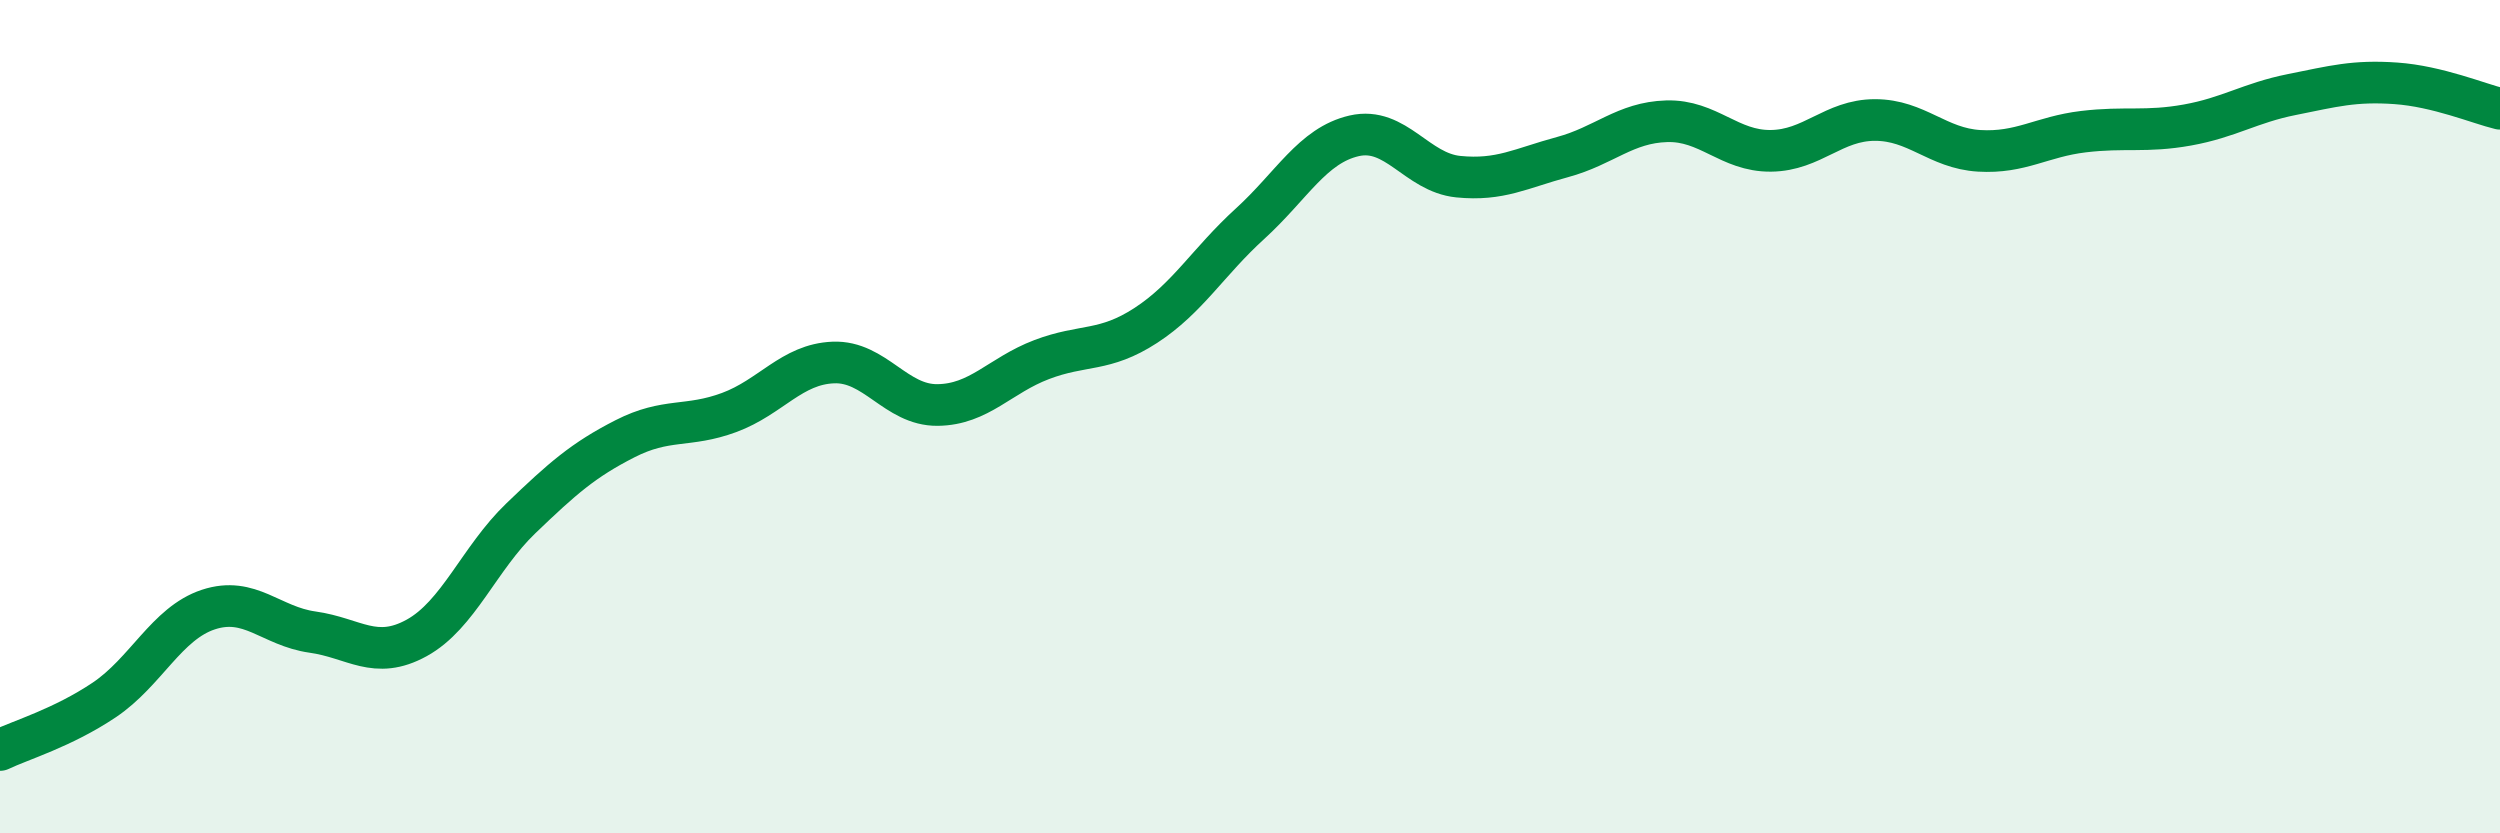
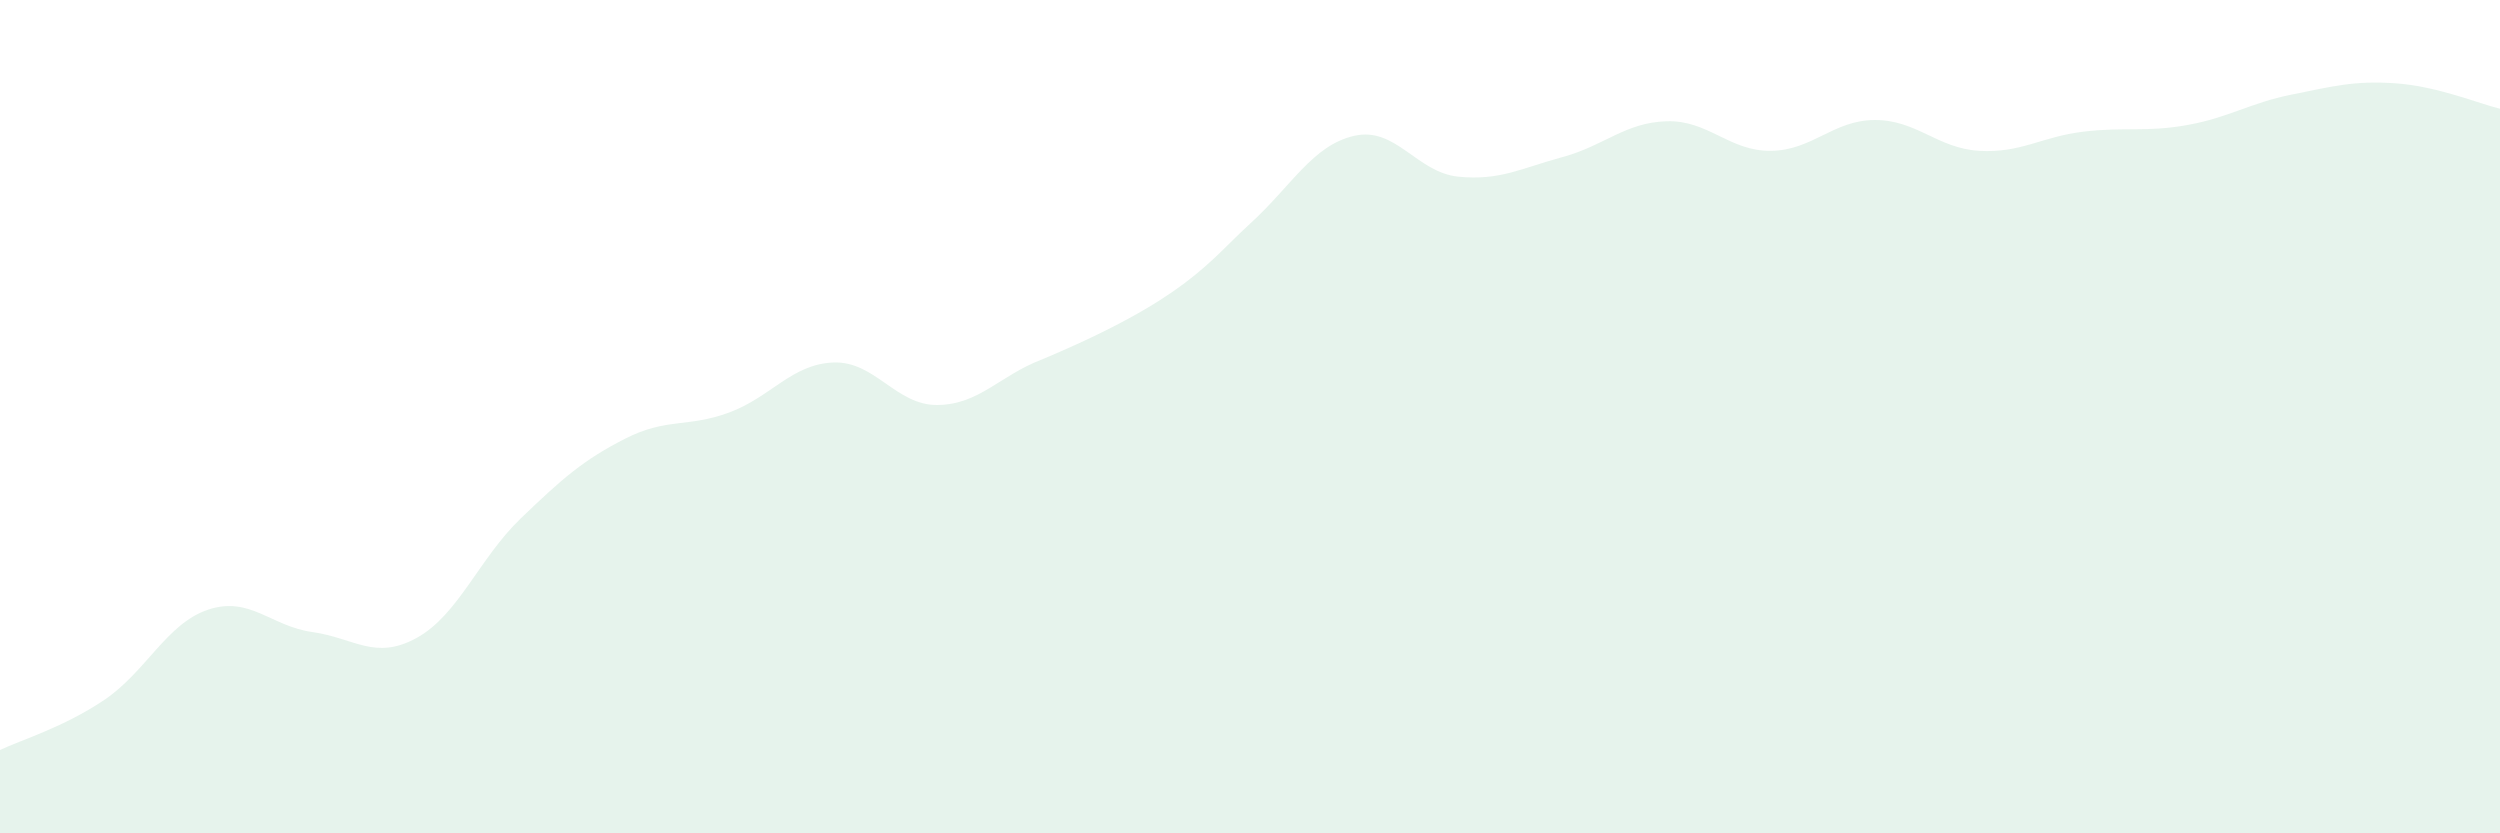
<svg xmlns="http://www.w3.org/2000/svg" width="60" height="20" viewBox="0 0 60 20">
-   <path d="M 0,18 C 0.5,17.76 1.5,17.47 2.5,16.8 C 3.5,16.13 4,14.96 5,14.63 C 6,14.3 6.5,15.03 7.5,15.17 C 8.5,15.31 9,15.86 10,15.31 C 11,14.76 11.5,13.4 12.5,12.44 C 13.5,11.48 14,11.04 15,10.53 C 16,10.02 16.5,10.27 17.5,9.9 C 18.5,9.53 19,8.74 20,8.7 C 21,8.66 21.5,9.73 22.5,9.72 C 23.5,9.71 24,9.01 25,8.63 C 26,8.25 26.5,8.46 27.5,7.81 C 28.5,7.16 29,6.28 30,5.37 C 31,4.46 31.5,3.49 32.5,3.26 C 33.5,3.03 34,4.14 35,4.24 C 36,4.34 36.5,4.04 37.5,3.77 C 38.5,3.5 39,2.94 40,2.91 C 41,2.88 41.5,3.63 42.5,3.62 C 43.5,3.61 44,2.88 45,2.88 C 46,2.88 46.5,3.56 47.5,3.62 C 48.5,3.68 49,3.28 50,3.16 C 51,3.04 51.5,3.18 52.5,3 C 53.5,2.82 54,2.47 55,2.27 C 56,2.07 56.5,1.93 57.5,2 C 58.5,2.07 59.5,2.49 60,2.61L60 20L0 20Z" fill="#008740" opacity="0.1" stroke-linecap="round" stroke-linejoin="round" />
-   <path d="M 0,18 C 0.5,17.76 1.5,17.47 2.5,16.8 C 3.5,16.13 4,14.96 5,14.63 C 6,14.3 6.5,15.03 7.5,15.17 C 8.5,15.31 9,15.86 10,15.31 C 11,14.76 11.5,13.4 12.5,12.44 C 13.5,11.48 14,11.04 15,10.53 C 16,10.02 16.5,10.27 17.5,9.9 C 18.5,9.53 19,8.74 20,8.7 C 21,8.66 21.5,9.73 22.5,9.72 C 23.5,9.71 24,9.01 25,8.63 C 26,8.25 26.5,8.46 27.5,7.81 C 28.5,7.16 29,6.28 30,5.37 C 31,4.46 31.5,3.49 32.5,3.26 C 33.5,3.03 34,4.14 35,4.24 C 36,4.34 36.5,4.04 37.5,3.77 C 38.5,3.5 39,2.94 40,2.91 C 41,2.88 41.5,3.63 42.5,3.62 C 43.5,3.61 44,2.88 45,2.88 C 46,2.88 46.5,3.56 47.5,3.62 C 48.5,3.68 49,3.28 50,3.16 C 51,3.04 51.5,3.18 52.5,3 C 53.5,2.82 54,2.47 55,2.27 C 56,2.07 56.5,1.93 57.5,2 C 58.5,2.07 59.5,2.49 60,2.61" stroke="#008740" stroke-width="1" fill="none" stroke-linecap="round" stroke-linejoin="round" />
+   <path d="M 0,18 C 0.5,17.76 1.5,17.47 2.5,16.8 C 3.5,16.13 4,14.96 5,14.63 C 6,14.3 6.5,15.03 7.5,15.17 C 8.5,15.31 9,15.86 10,15.31 C 11,14.76 11.5,13.4 12.5,12.44 C 13.5,11.48 14,11.04 15,10.53 C 16,10.02 16.5,10.27 17.5,9.9 C 18.5,9.53 19,8.74 20,8.7 C 21,8.66 21.5,9.73 22.5,9.72 C 23.5,9.71 24,9.01 25,8.63 C 28.5,7.16 29,6.28 30,5.37 C 31,4.46 31.5,3.49 32.5,3.26 C 33.5,3.03 34,4.14 35,4.24 C 36,4.34 36.5,4.04 37.5,3.77 C 38.5,3.5 39,2.94 40,2.91 C 41,2.88 41.5,3.63 42.5,3.62 C 43.5,3.61 44,2.88 45,2.88 C 46,2.88 46.5,3.56 47.5,3.62 C 48.5,3.68 49,3.28 50,3.16 C 51,3.04 51.5,3.18 52.5,3 C 53.5,2.82 54,2.47 55,2.27 C 56,2.07 56.5,1.93 57.5,2 C 58.5,2.07 59.5,2.49 60,2.61L60 20L0 20Z" fill="#008740" opacity="0.1" stroke-linecap="round" stroke-linejoin="round" />
</svg>